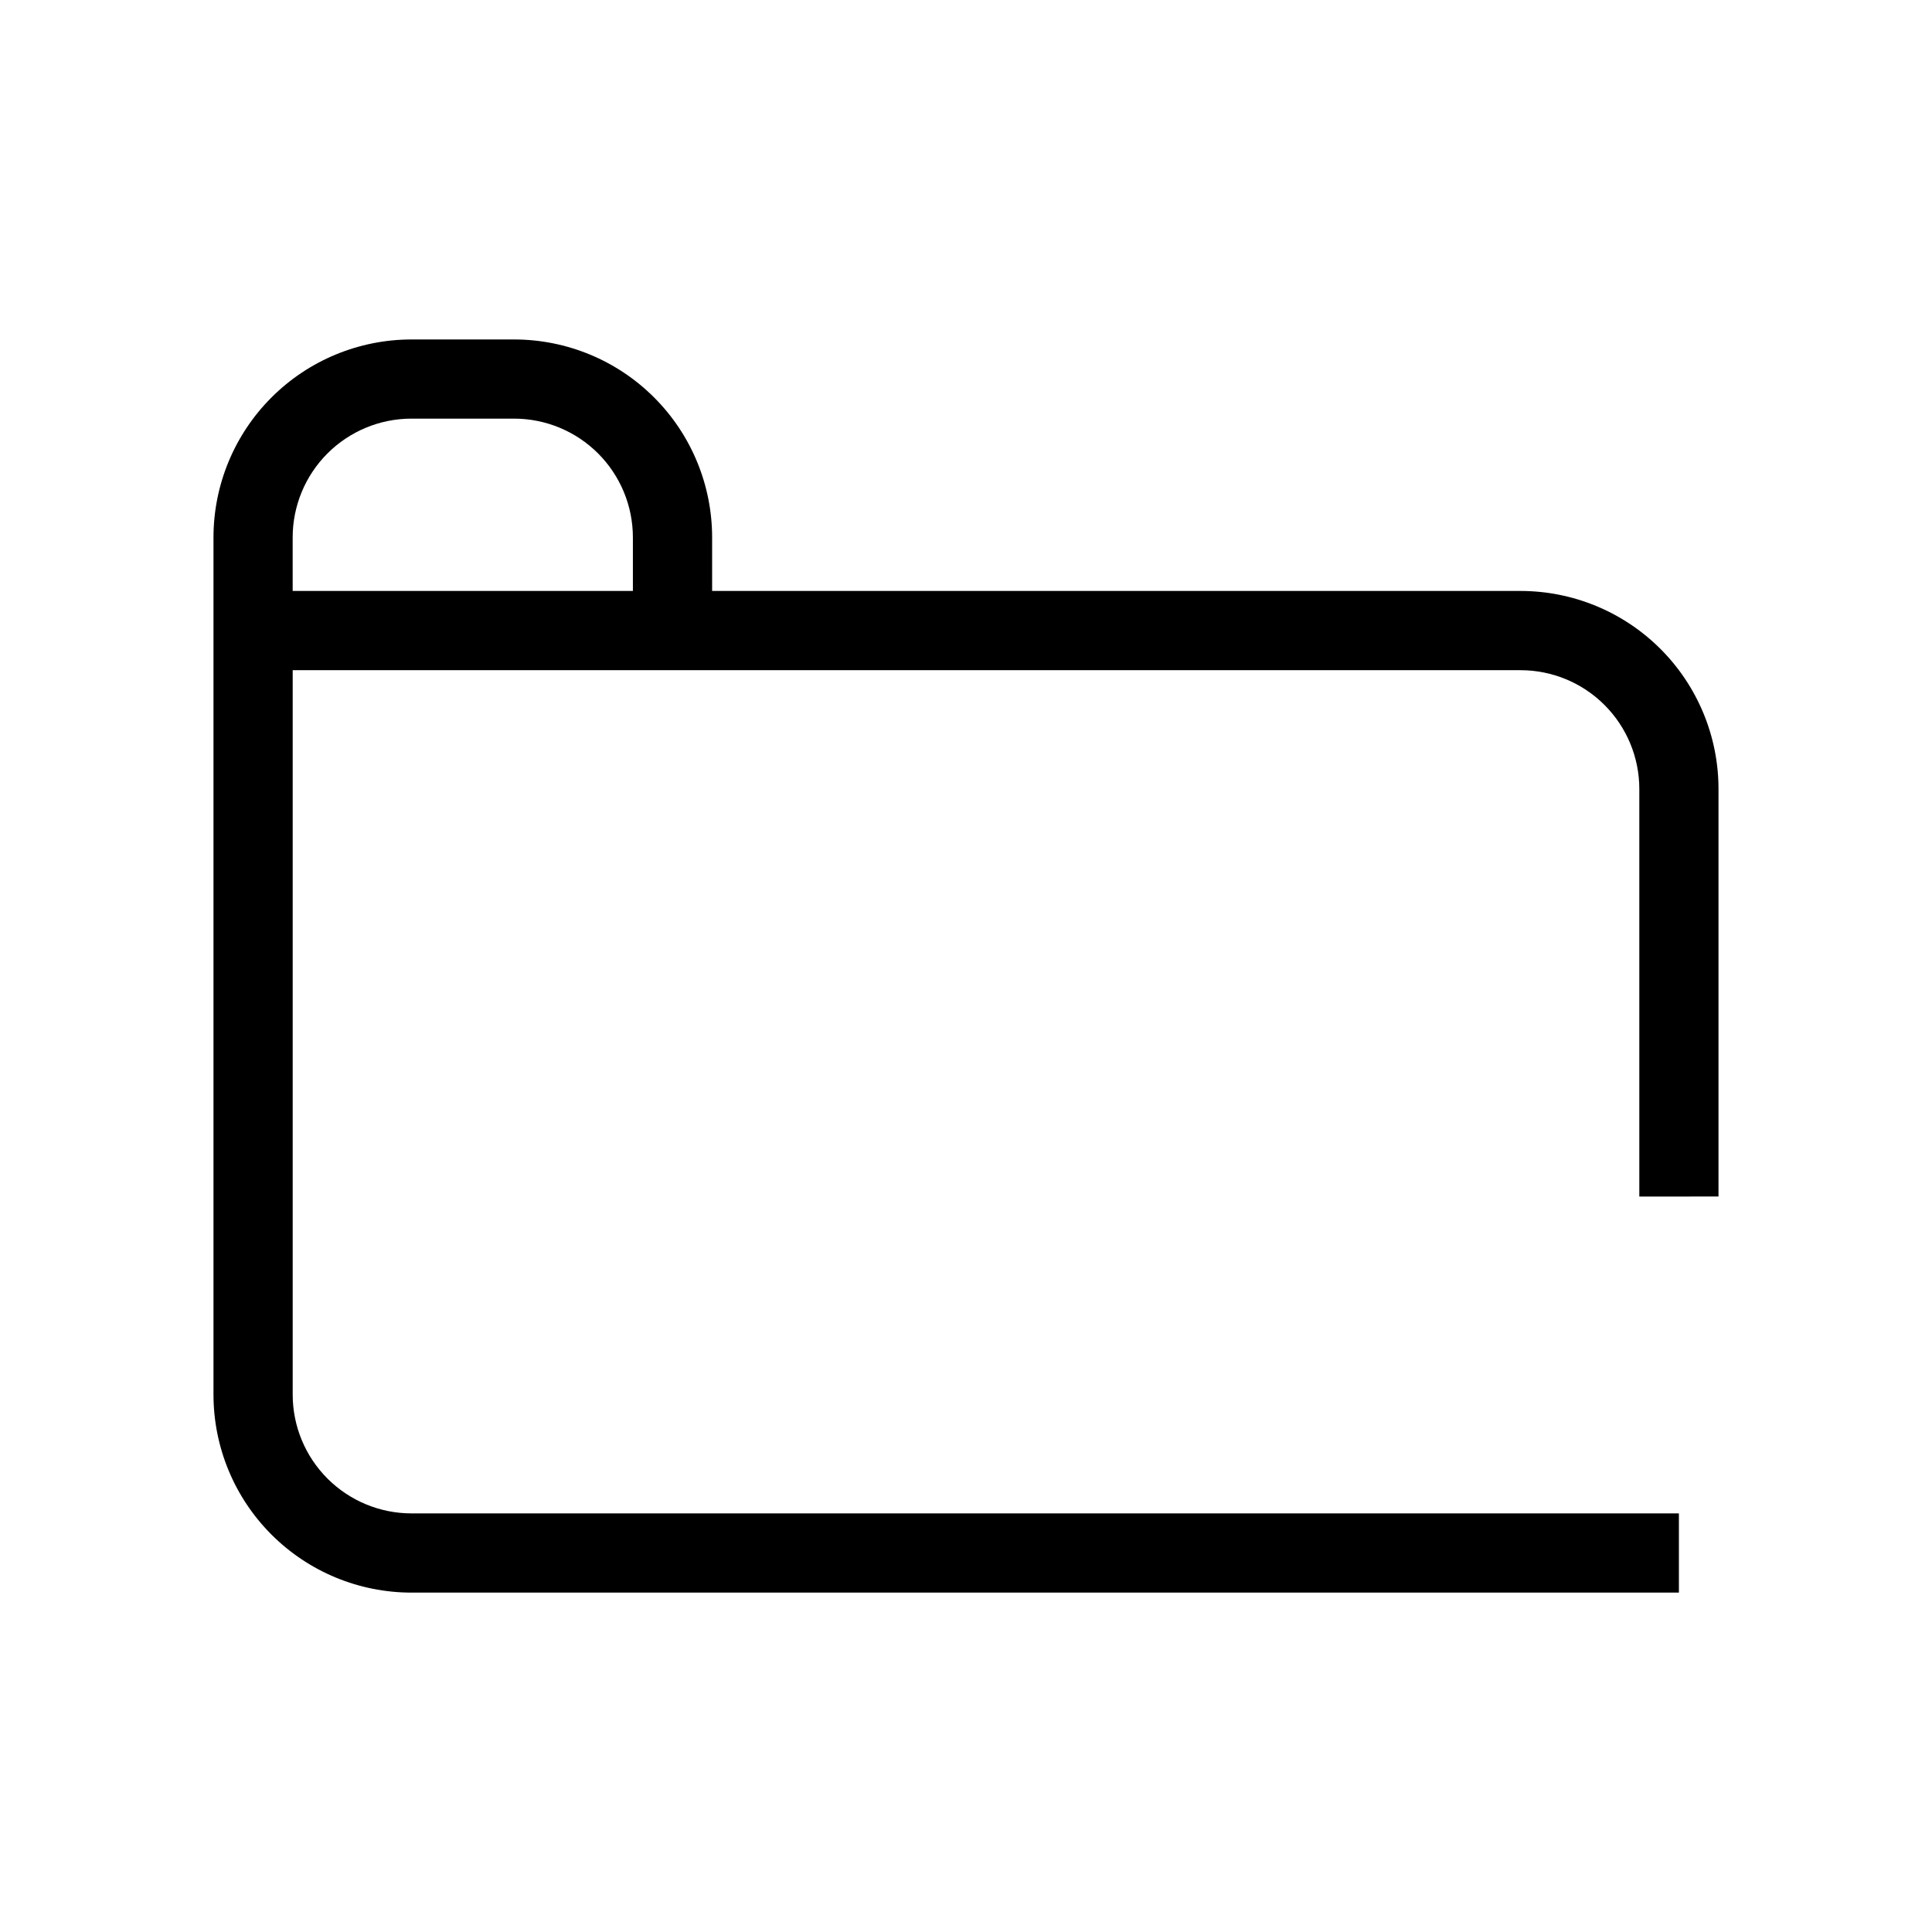
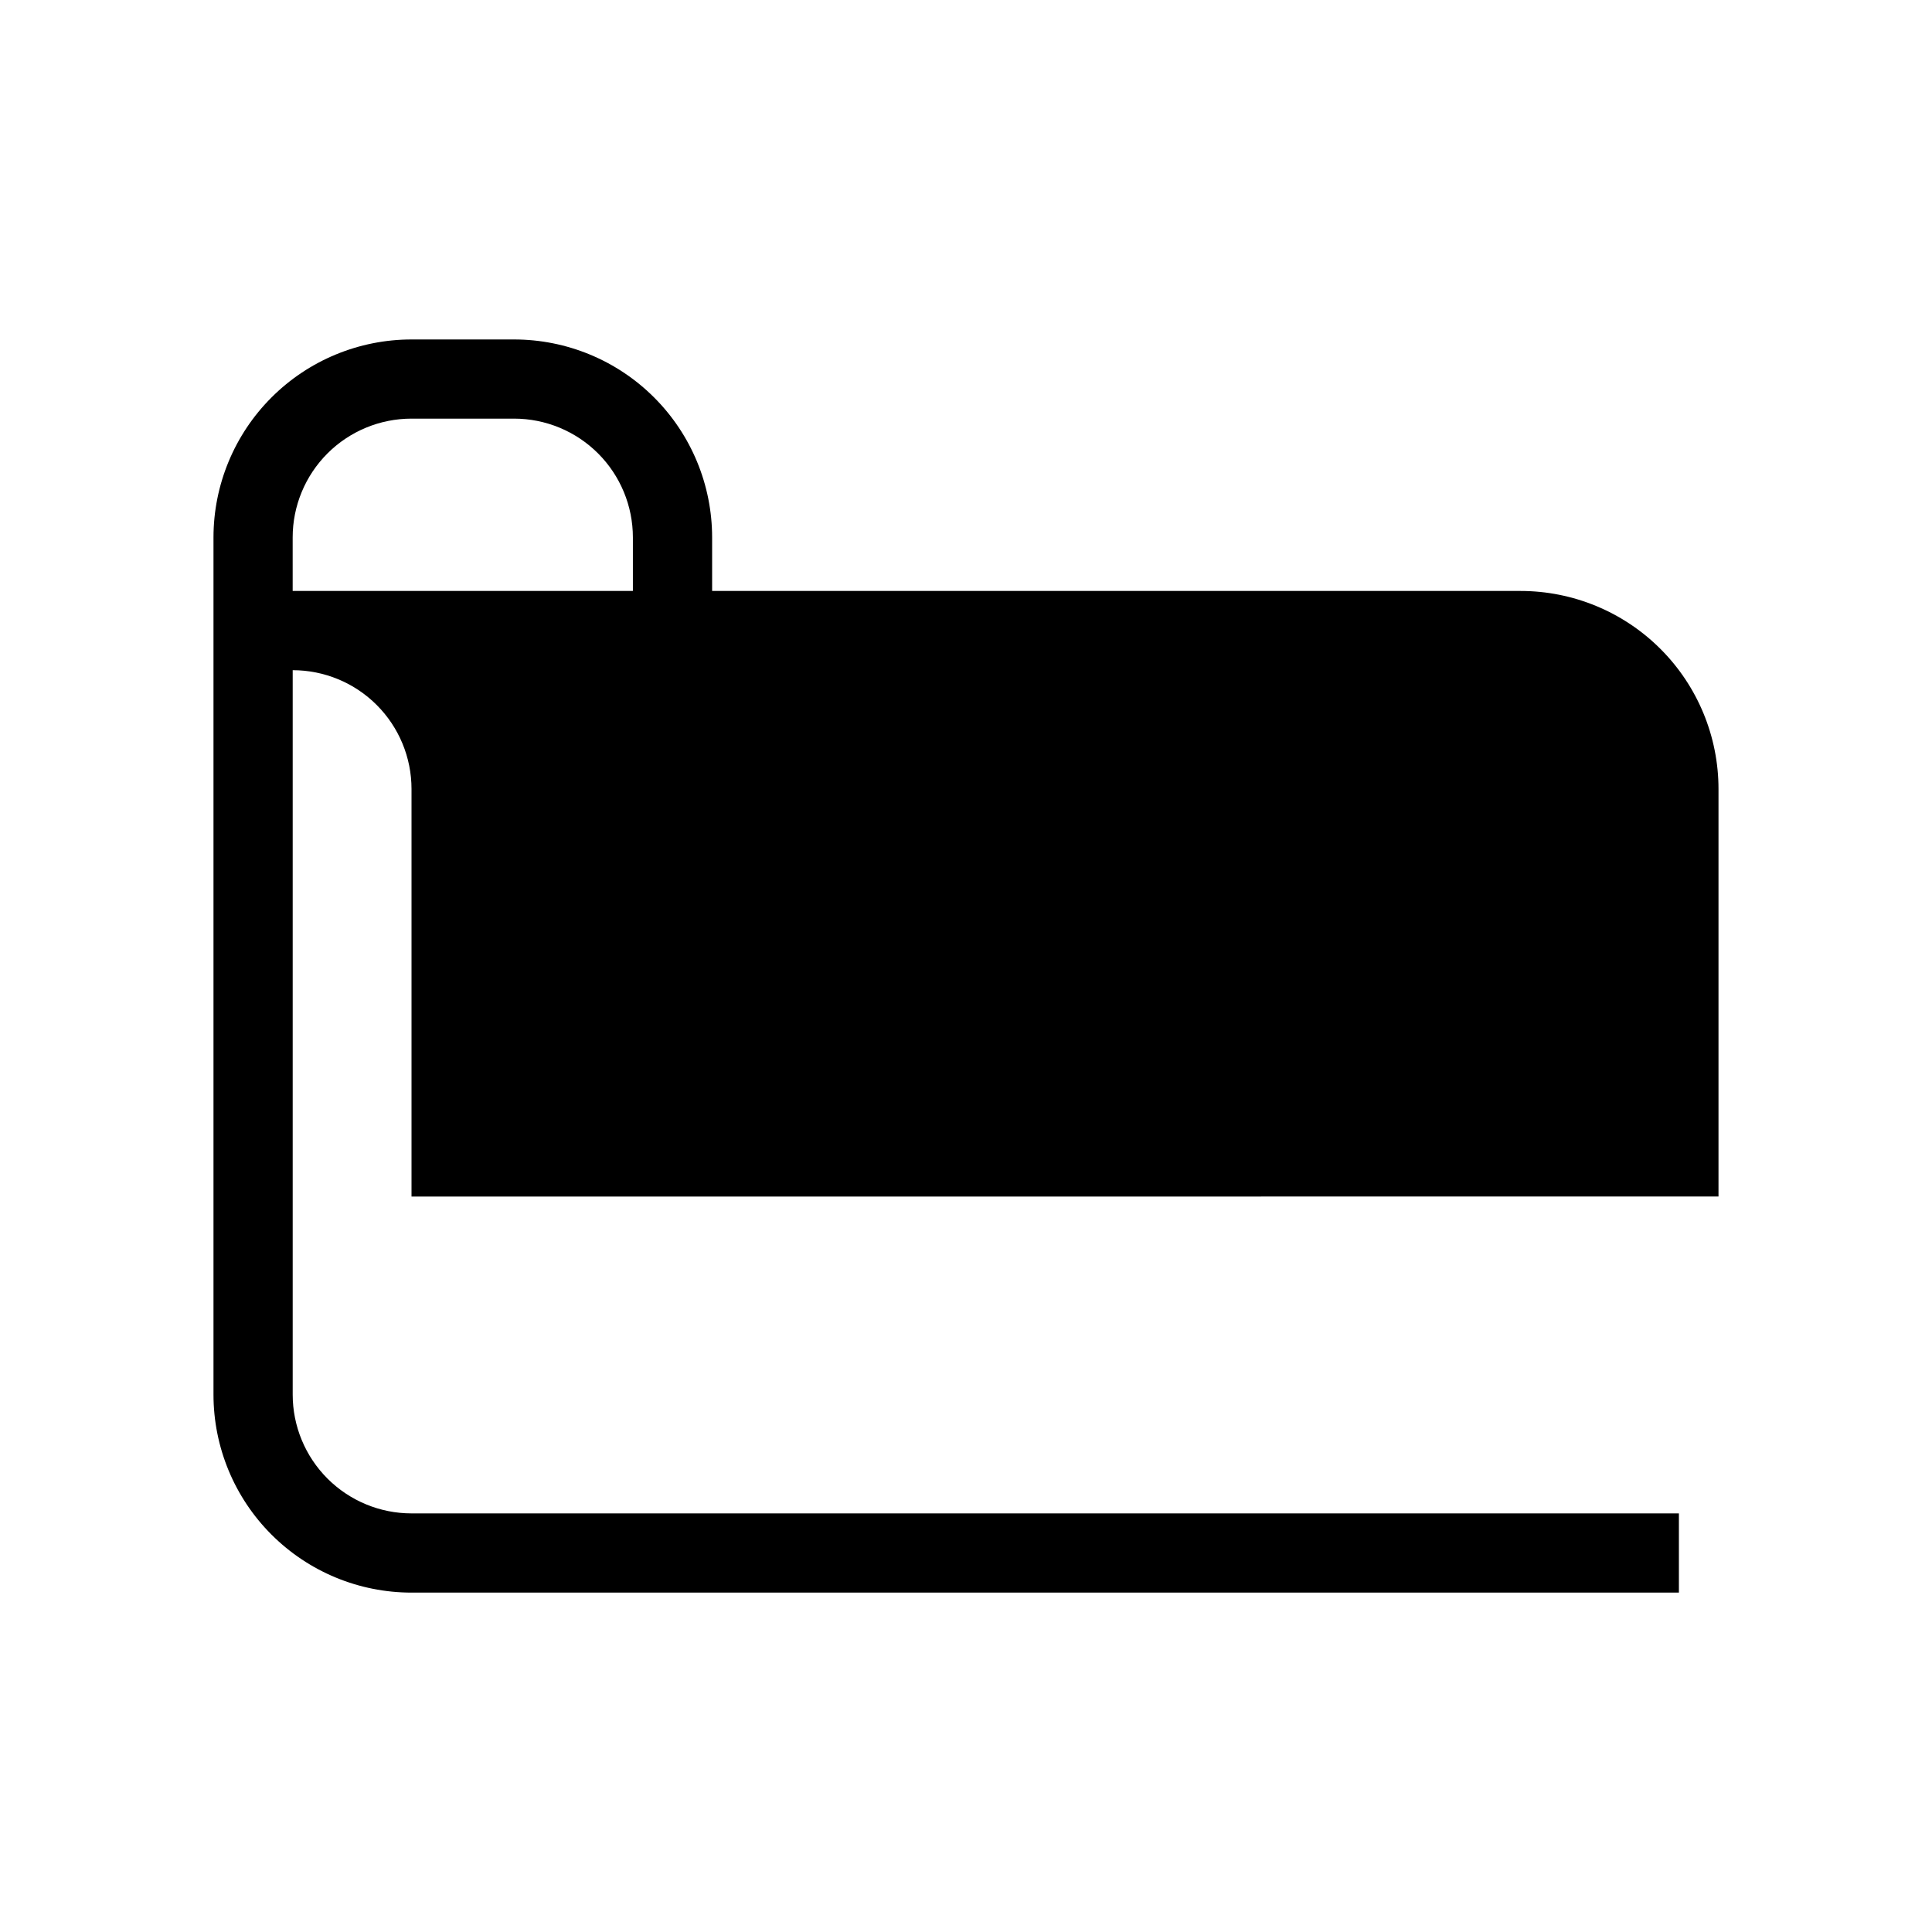
<svg xmlns="http://www.w3.org/2000/svg" fill="#000000" width="800px" height="800px" version="1.1" viewBox="144 144 512 512">
-   <path d="m599.42 461.09v-108c0-13.918-5.527-27.27-15.371-37.109-9.84-9.844-23.188-15.371-37.109-15.371h-214.22v-14.172c0-13.918-5.527-27.266-15.371-37.105-9.84-9.844-23.191-15.371-37.109-15.371h-27.184c-13.918 0-27.27 5.527-37.109 15.371-9.844 9.84-15.371 23.188-15.371 37.105v227.14c0 13.918 5.527 27.266 15.371 37.109 9.84 9.84 23.191 15.371 37.109 15.371h335.87v-20.992h-335.87c-8.352 0-16.359-3.32-22.266-9.223-5.906-5.906-9.223-13.914-9.223-22.266v-191.97h325.38c8.352 0 16.363 3.316 22.266 9.223 5.906 5.906 9.223 13.914 9.223 22.266v108zm-377.86-174.66c0-8.348 3.316-16.359 9.223-22.266 5.906-5.902 13.914-9.223 22.266-9.223h27.184c8.352 0 16.359 3.32 22.266 9.223 5.906 5.906 9.223 13.918 9.223 22.266v14.168l-90.16 0.004z" />
+   <path d="m599.42 461.09v-108c0-13.918-5.527-27.27-15.371-37.109-9.84-9.844-23.188-15.371-37.109-15.371h-214.22v-14.172c0-13.918-5.527-27.266-15.371-37.105-9.84-9.844-23.191-15.371-37.109-15.371h-27.184c-13.918 0-27.27 5.527-37.109 15.371-9.844 9.84-15.371 23.188-15.371 37.105v227.14c0 13.918 5.527 27.266 15.371 37.109 9.84 9.84 23.191 15.371 37.109 15.371h335.87v-20.992h-335.87c-8.352 0-16.359-3.32-22.266-9.223-5.906-5.906-9.223-13.914-9.223-22.266v-191.97c8.352 0 16.363 3.316 22.266 9.223 5.906 5.906 9.223 13.914 9.223 22.266v108zm-377.86-174.66c0-8.348 3.316-16.359 9.223-22.266 5.906-5.902 13.914-9.223 22.266-9.223h27.184c8.352 0 16.359 3.32 22.266 9.223 5.906 5.906 9.223 13.918 9.223 22.266v14.168l-90.16 0.004z" />
</svg>